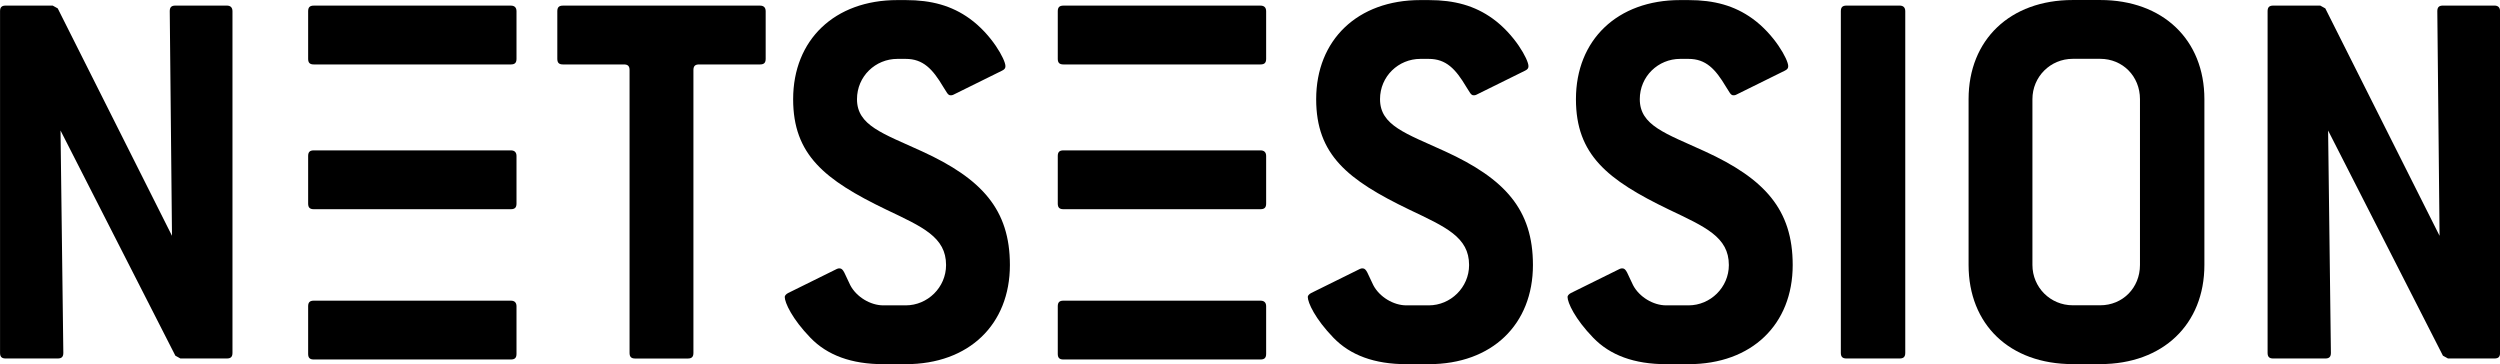
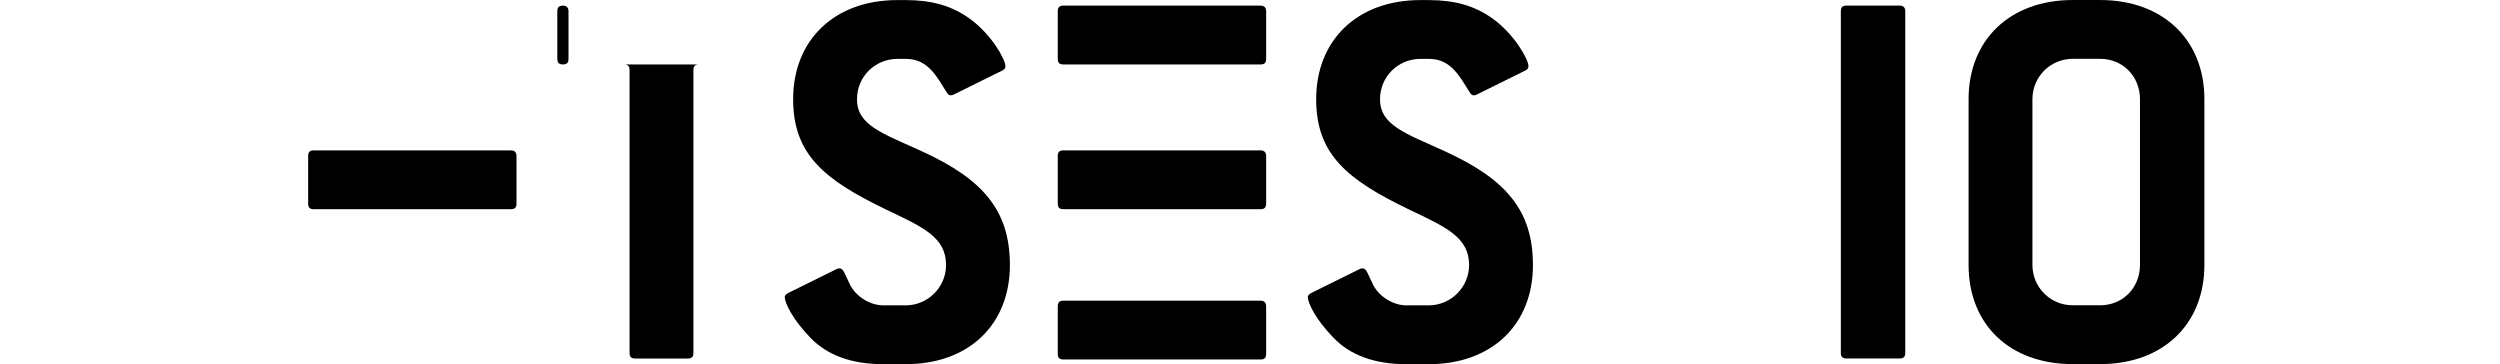
<svg xmlns="http://www.w3.org/2000/svg" width="248.69" height="36.218" version="1.1">
  <g transform="translate(-225.65 -514.25)">
-     <path d="m248.22 549.91h-4.625l-0.501-0.278-11.423-22.4 0.279 22.121c0 0.39-0.167 0.557-0.557 0.557h-5.182c-0.39 0-0.557-0.167-0.557-0.557v-33.989c0-0.39 0.167-0.558 0.557-0.558h4.681l0.501 0.279 11.366 22.622-0.223-22.343c0-0.39 0.167-0.558 0.557-0.558h5.126c0.334 0 0.557 0.168 0.557 0.558v33.989c1e-3 0.39-0.166 0.557-0.556 0.557z" />
-     <path d="m301.26 520.66h-6.073c-0.39 0-0.558 0.168-0.558 0.558v28.139c0 0.39-0.167 0.557-0.557 0.557h-5.238c-0.39 0-0.558-0.167-0.558-0.557v-28.139c0-0.39-0.167-0.558-0.557-0.558h-6.073c-0.39 0-0.557-0.167-0.557-0.557v-4.736c0-0.39 0.167-0.558 0.557-0.558h19.613c0.334 0 0.557 0.168 0.557 0.558v4.736c1e-3 0.39-0.166 0.557-0.556 0.557z" />
-     <path d="m256.86 520.66c-0.39 0-0.557-0.167-0.557-0.557v-4.736c0-0.39 0.167-0.558 0.557-0.558h19.613c0.334 0 0.557 0.168 0.557 0.558v4.736c0 0.39-0.167 0.557-0.557 0.557h-19.613z" />
+     <path d="m301.26 520.66h-6.073c-0.39 0-0.558 0.168-0.558 0.558v28.139c0 0.39-0.167 0.557-0.557 0.557h-5.238c-0.39 0-0.558-0.167-0.558-0.557v-28.139c0-0.39-0.167-0.558-0.557-0.558h-6.073c-0.39 0-0.557-0.167-0.557-0.557v-4.736c0-0.39 0.167-0.558 0.557-0.558c0.334 0 0.557 0.168 0.557 0.558v4.736c1e-3 0.39-0.166 0.557-0.556 0.557z" />
    <path d="m256.86 535.06c-0.39 0-0.557-0.167-0.557-0.558v-4.735c0-0.391 0.167-0.558 0.557-0.558h19.613c0.334 0 0.557 0.167 0.557 0.558v4.735c0 0.391-0.167 0.558-0.557 0.558h-19.613z" />
-     <path d="m256.86 550.01c-0.39 0-0.557-0.167-0.557-0.558v-4.736c0-0.39 0.167-0.557 0.557-0.557h19.613c0.334 0 0.557 0.167 0.557 0.557v4.736c0 0.391-0.167 0.558-0.557 0.558h-19.613z" />
    <path d="m331.43 520.66c-0.39 0-0.557-0.167-0.557-0.557v-4.736c0-0.39 0.167-0.558 0.557-0.558h19.613c0.334 0 0.558 0.168 0.558 0.558v4.736c0 0.39-0.167 0.557-0.558 0.557h-19.613z" />
    <path d="m331.43 535.06c-0.39 0-0.557-0.167-0.557-0.558v-4.735c0-0.391 0.167-0.558 0.557-0.558h19.613c0.334 0 0.558 0.167 0.558 0.558v4.735c0 0.391-0.167 0.558-0.558 0.558h-19.613z" />
    <path d="m331.43 550.01c-0.39 0-0.557-0.167-0.557-0.558v-4.736c0-0.39 0.167-0.557 0.557-0.557h19.613c0.334 0 0.558 0.167 0.558 0.557v4.736c0 0.391-0.167 0.558-0.558 0.558h-19.613z" />
    <path d="m310.9 524.12c0 2.618 2.563 3.398 6.463 5.183 5.962 2.729 8.748 5.794 8.748 11.311 0 5.906-4.067 9.862-10.363 9.862h-2.229c-3.176 0-5.572-0.892-7.243-2.619-1.839-1.895-2.563-3.51-2.563-4.067 0-0.111 0.112-0.278 0.334-0.39l4.848-2.396c0.111-0.056 0.167-0.056 0.278-0.056 0.39 0 0.502 0.558 1.059 1.672 0.613 1.17 2.006 2.006 3.288 2.006h2.229c2.173 0 4.012-1.783 4.012-4.012 0-2.786-2.34-3.789-5.962-5.517-6.129-2.953-9.25-5.46-9.25-10.977 0-5.906 4.123-9.862 10.364-9.862h0.836c2.563 0 4.568 0.557 6.352 1.839 2.174 1.561 3.566 4.067 3.566 4.736 0 0.223-0.111 0.334-0.334 0.445l-4.848 2.396c-0.111 0.056-0.223 0.056-0.279 0.056-0.278 0-0.39-0.335-0.724-0.836-1.059-1.783-2.005-2.786-3.733-2.786h-0.836c-2.174 1e-3 -4.013 1.728-4.013 4.012z" />
    <path d="m362.93 524.12c0 2.618 2.562 3.398 6.463 5.183 5.962 2.729 8.748 5.794 8.748 11.311 0 5.906-4.067 9.862-10.363 9.862h-2.229c-3.176 0-5.571-0.892-7.243-2.619-1.839-1.895-2.563-3.51-2.563-4.067 0-0.111 0.111-0.278 0.335-0.39l4.848-2.396c0.11-0.056 0.166-0.056 0.278-0.056 0.39 0 0.501 0.558 1.059 1.672 0.613 1.17 2.006 2.006 3.287 2.006h2.229c2.173 0 4.011-1.783 4.011-4.012 0-2.786-2.34-3.789-5.961-5.517-6.13-2.953-9.25-5.46-9.25-10.977 0-5.906 4.123-9.862 10.363-9.862h0.837c2.562 0 4.568 0.557 6.352 1.839 2.173 1.561 3.566 4.067 3.566 4.736 0 0.223-0.112 0.334-0.335 0.445l-4.848 2.396c-0.111 0.056-0.223 0.056-0.278 0.056-0.278 0-0.39-0.335-0.725-0.836-1.059-1.783-2.006-2.786-3.732-2.786h-0.837c-2.174 1e-3 -4.012 1.728-4.012 4.012z" />
-     <path d="m388.77 524.12c0 2.618 2.562 3.398 6.463 5.183 5.962 2.729 8.748 5.794 8.748 11.311 0 5.906-4.067 9.862-10.363 9.862h-2.229c-3.176 0-5.571-0.892-7.243-2.619-1.839-1.895-2.563-3.51-2.563-4.067 0-0.111 0.111-0.278 0.335-0.39l4.847-2.396c0.111-0.056 0.167-0.056 0.279-0.056 0.39 0 0.501 0.558 1.059 1.672 0.613 1.17 2.006 2.006 3.287 2.006h2.229c2.173 0 4.011-1.783 4.011-4.012 0-2.786-2.34-3.789-5.961-5.517-6.13-2.953-9.25-5.46-9.25-10.977 0-5.906 4.123-9.862 10.363-9.862h0.837c2.562 0 4.568 0.557 6.352 1.839 2.173 1.561 3.565 4.067 3.565 4.736 0 0.223-0.111 0.334-0.334 0.445l-4.848 2.396c-0.111 0.056-0.223 0.056-0.278 0.056-0.278 0-0.391-0.335-0.725-0.836-1.059-1.783-2.006-2.786-3.732-2.786h-0.837c-2.174 1e-3 -4.012 1.728-4.012 4.012z" />
    <path d="m414.62 549.91h-5.293c-0.39 0-0.558-0.167-0.558-0.557v-33.989c0-0.39 0.168-0.558 0.558-0.558h5.293c0.335 0 0.558 0.168 0.558 0.558v33.989c0 0.39-0.167 0.557-0.558 0.557z" />
    <path d="m434.57 550.47h-2.73c-6.296 0-10.363-3.956-10.363-9.862v-16.494c0-5.906 4.123-9.862 10.363-9.862h2.73c6.24 0 10.364 3.956 10.364 9.862v16.493c0 5.907-4.124 9.863-10.364 9.863zm3.956-26.356c0-2.284-1.728-4.012-3.956-4.012h-2.73c-2.229 0-4.012 1.783-4.012 4.012v16.493c0 2.229 1.783 4.012 4.012 4.012h2.73c2.229 0 3.956-1.728 3.956-4.012v-16.493z" />
-     <path d="m473.79 549.91h-4.625l-0.502-0.278-11.422-22.399 0.278 22.121c0 0.39-0.167 0.557-0.557 0.557h-5.183c-0.39 0-0.558-0.167-0.558-0.557v-33.99c0-0.39 0.168-0.558 0.558-0.558h4.681l0.502 0.279 11.366 22.622-0.224-22.344c0-0.39 0.168-0.558 0.558-0.558h5.127c0.334 0 0.557 0.168 0.557 0.558v33.989c1e-3 0.391-0.166 0.558-0.556 0.558z" />
  </g>
</svg>